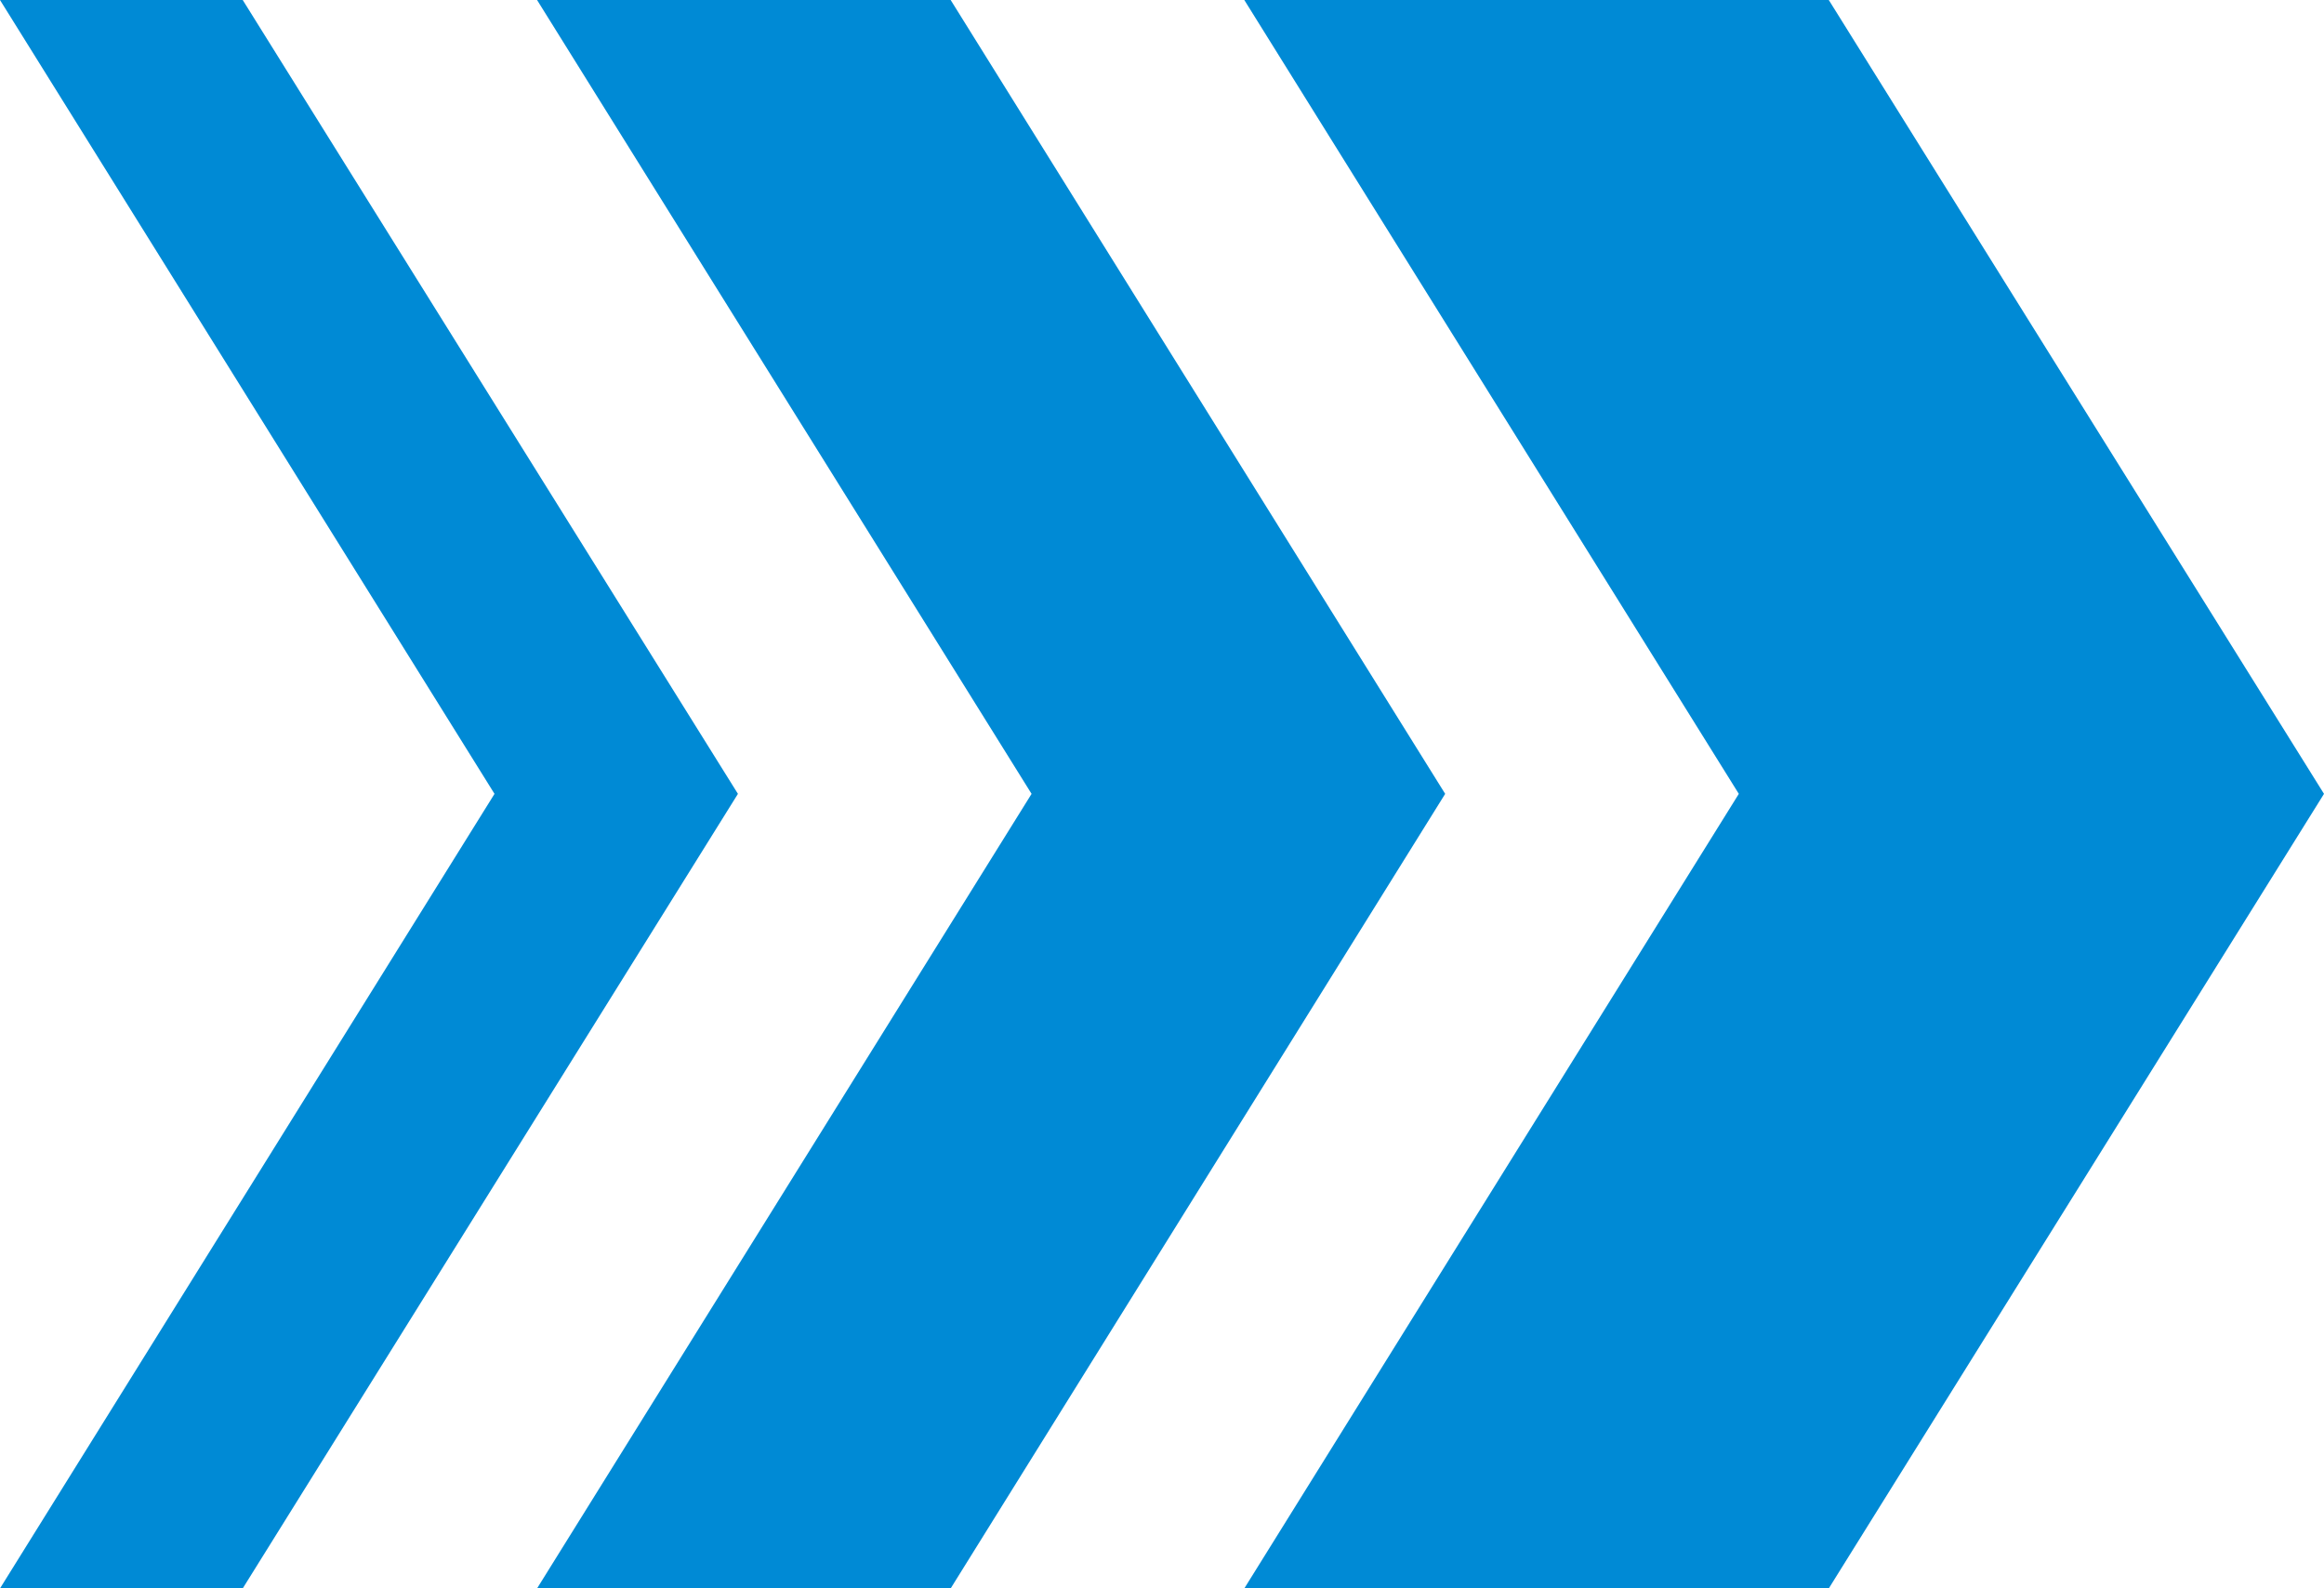
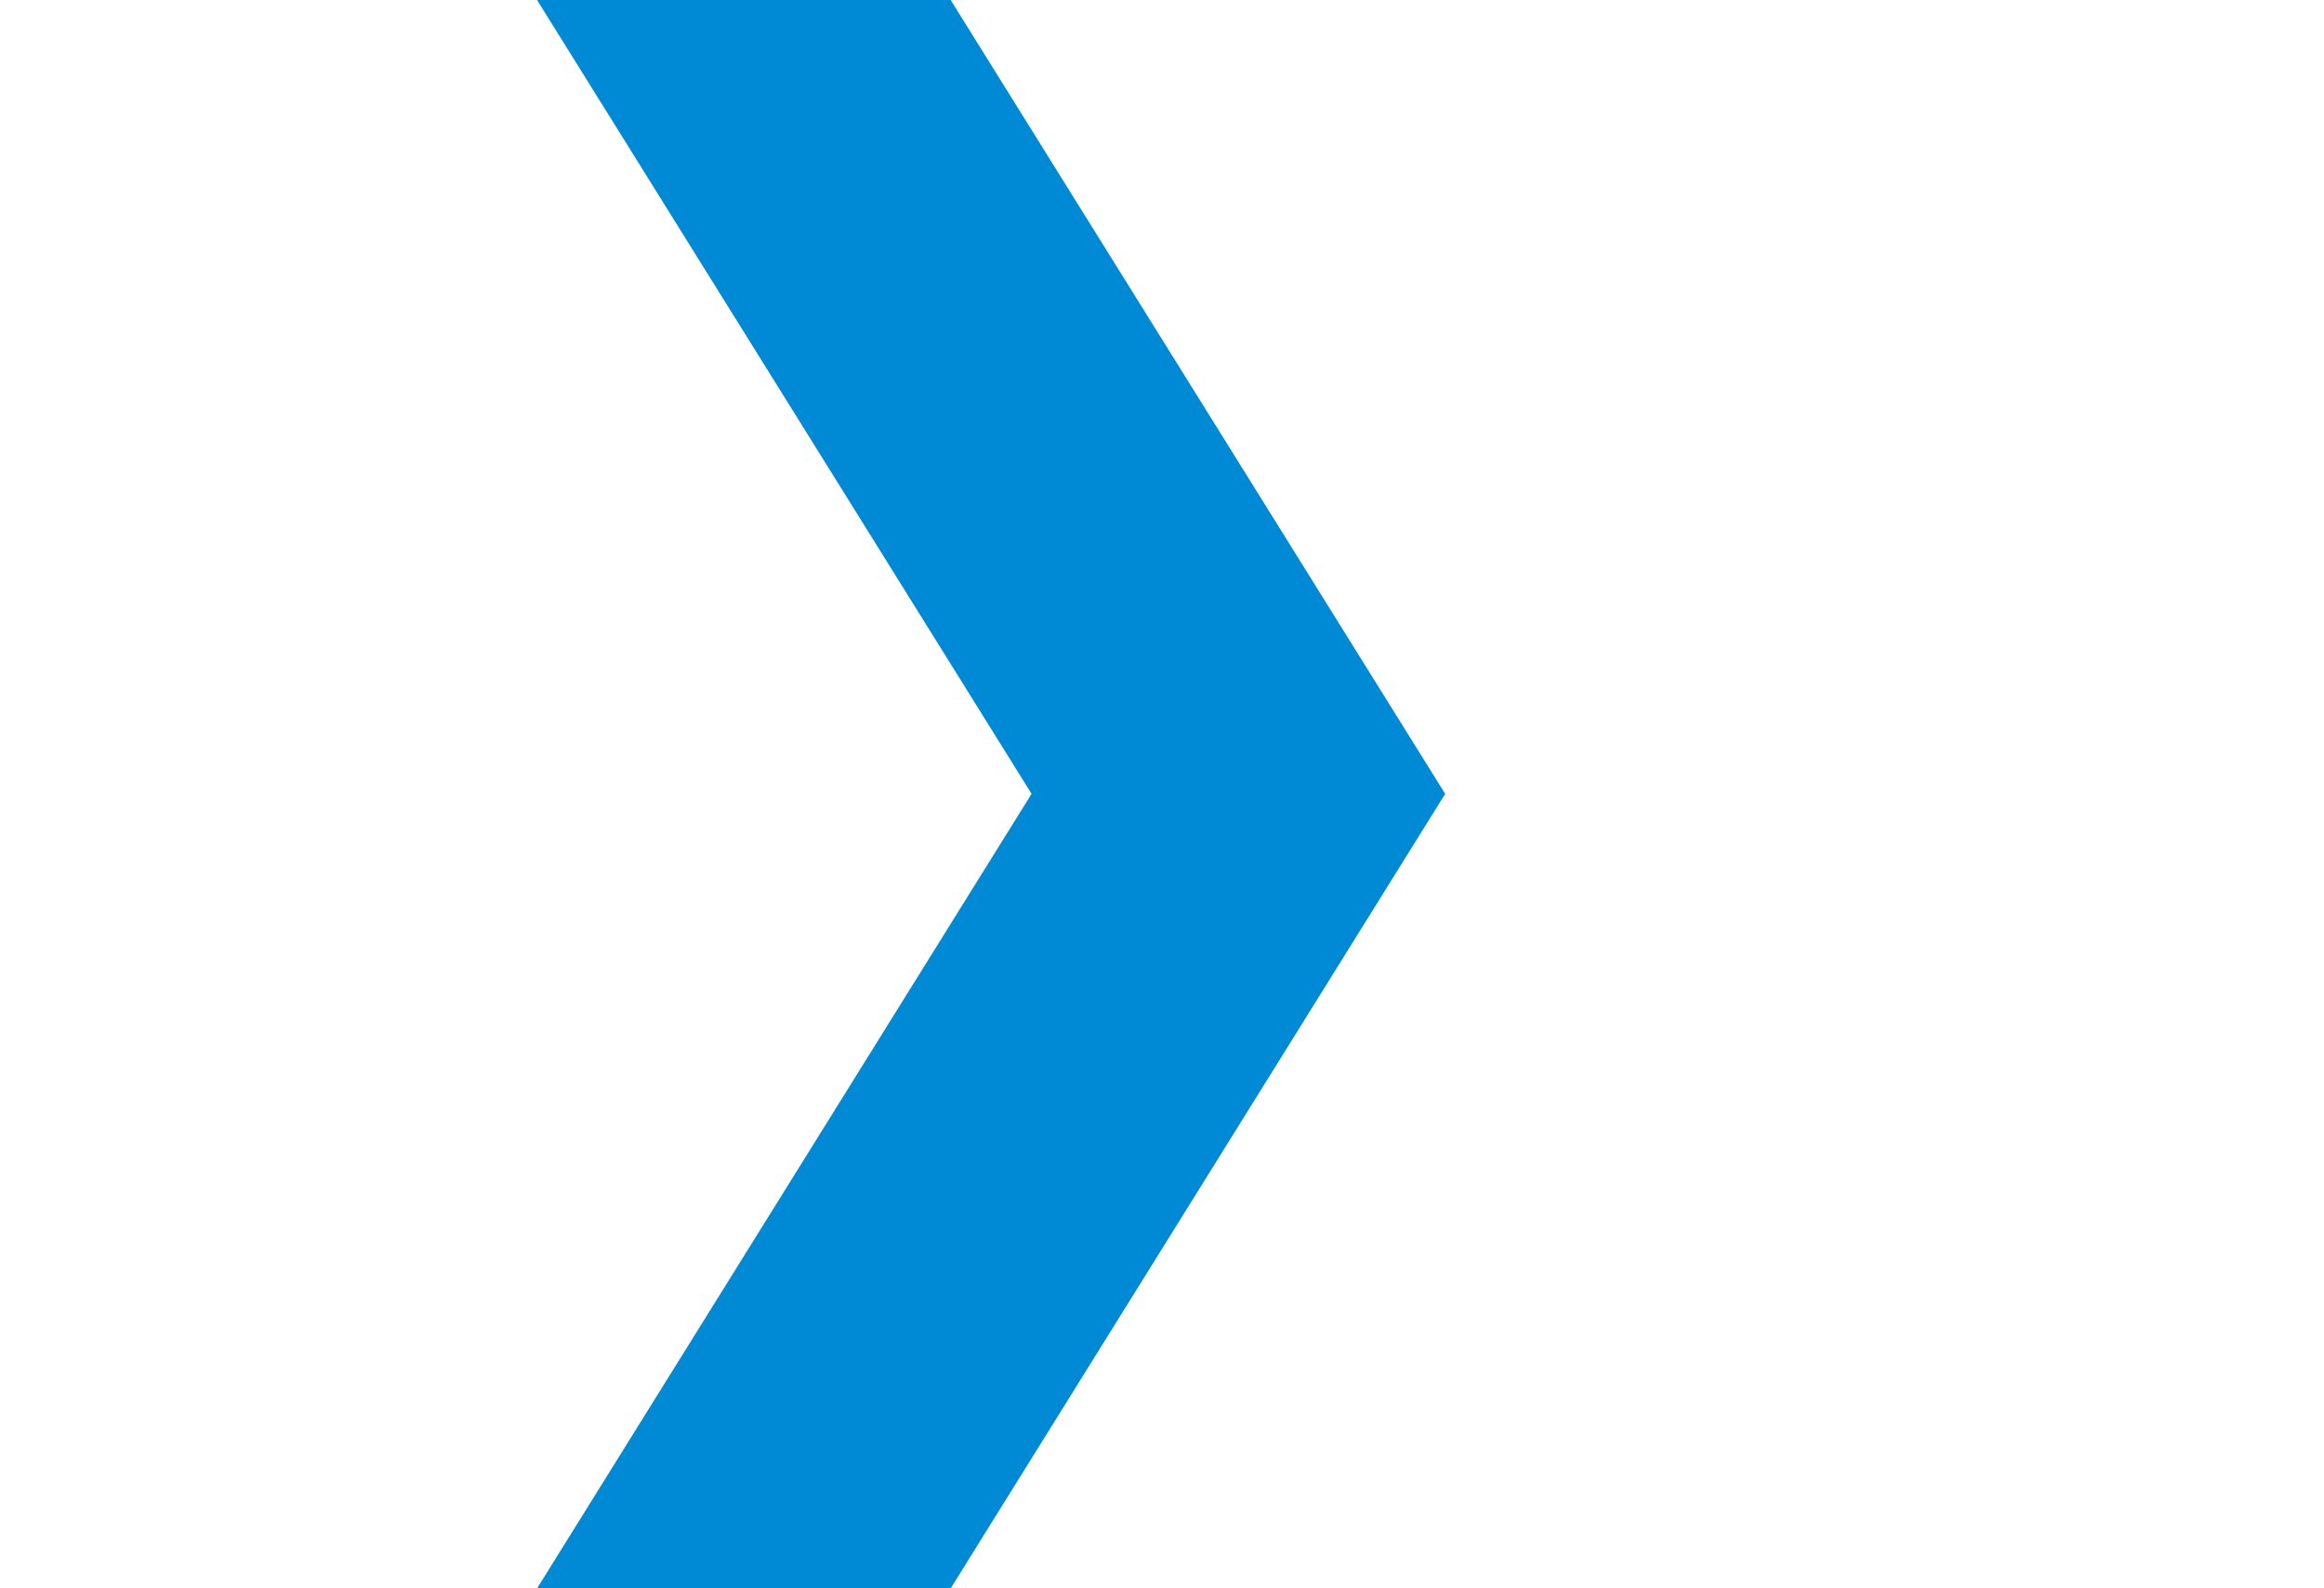
<svg xmlns="http://www.w3.org/2000/svg" viewBox="0 0 33.32 22.77">
  <defs>
    <style>.cls-1{fill:#008ad5;}</style>
  </defs>
  <g id="レイヤー_2" data-name="レイヤー 2">
    <g id="title">
-       <polygon class="cls-1" points="17.84 0 26.22 0 33.32 11.38 26.22 22.77 17.84 22.77 24.93 11.38 17.84 0" />
      <polygon class="cls-1" points="7.7 0 13.63 0 20.72 11.38 13.63 22.77 7.7 22.77 14.79 11.38 7.7 0" />
-       <polygon class="cls-1" points="0 0 3.48 0 10.58 11.38 3.48 22.77 0 22.77 7.09 11.38 0 0" />
    </g>
  </g>
</svg>